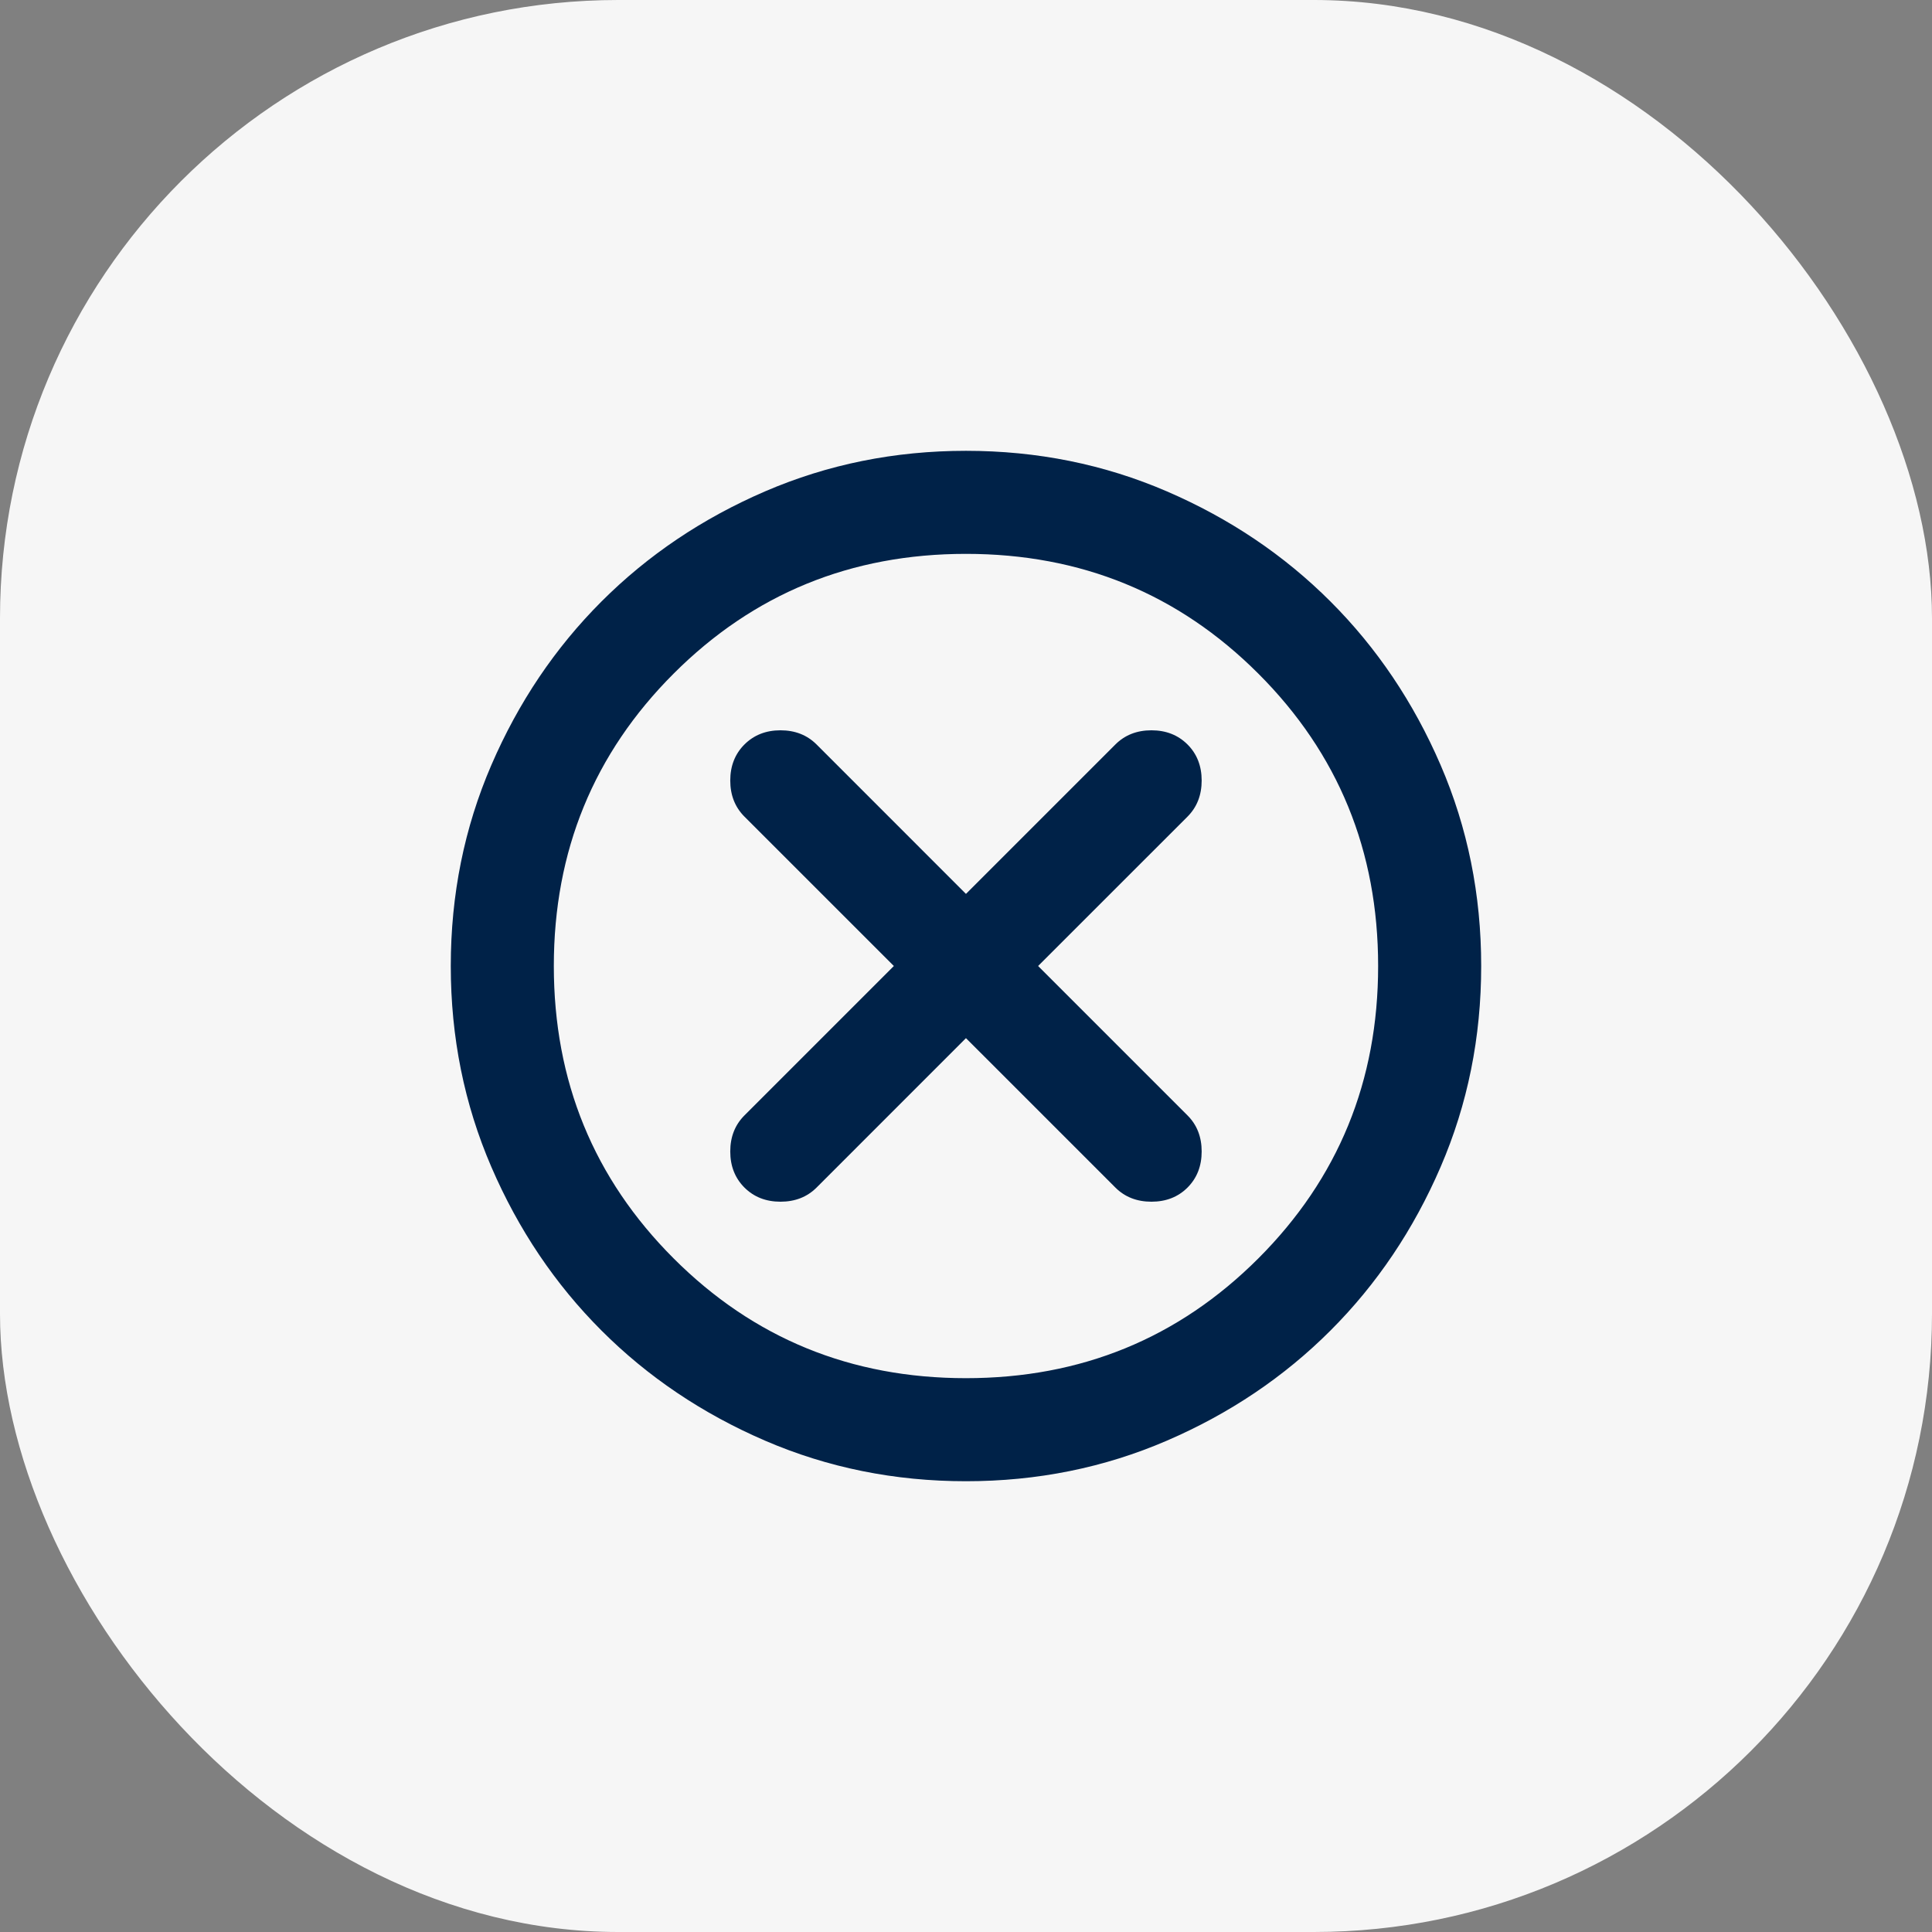
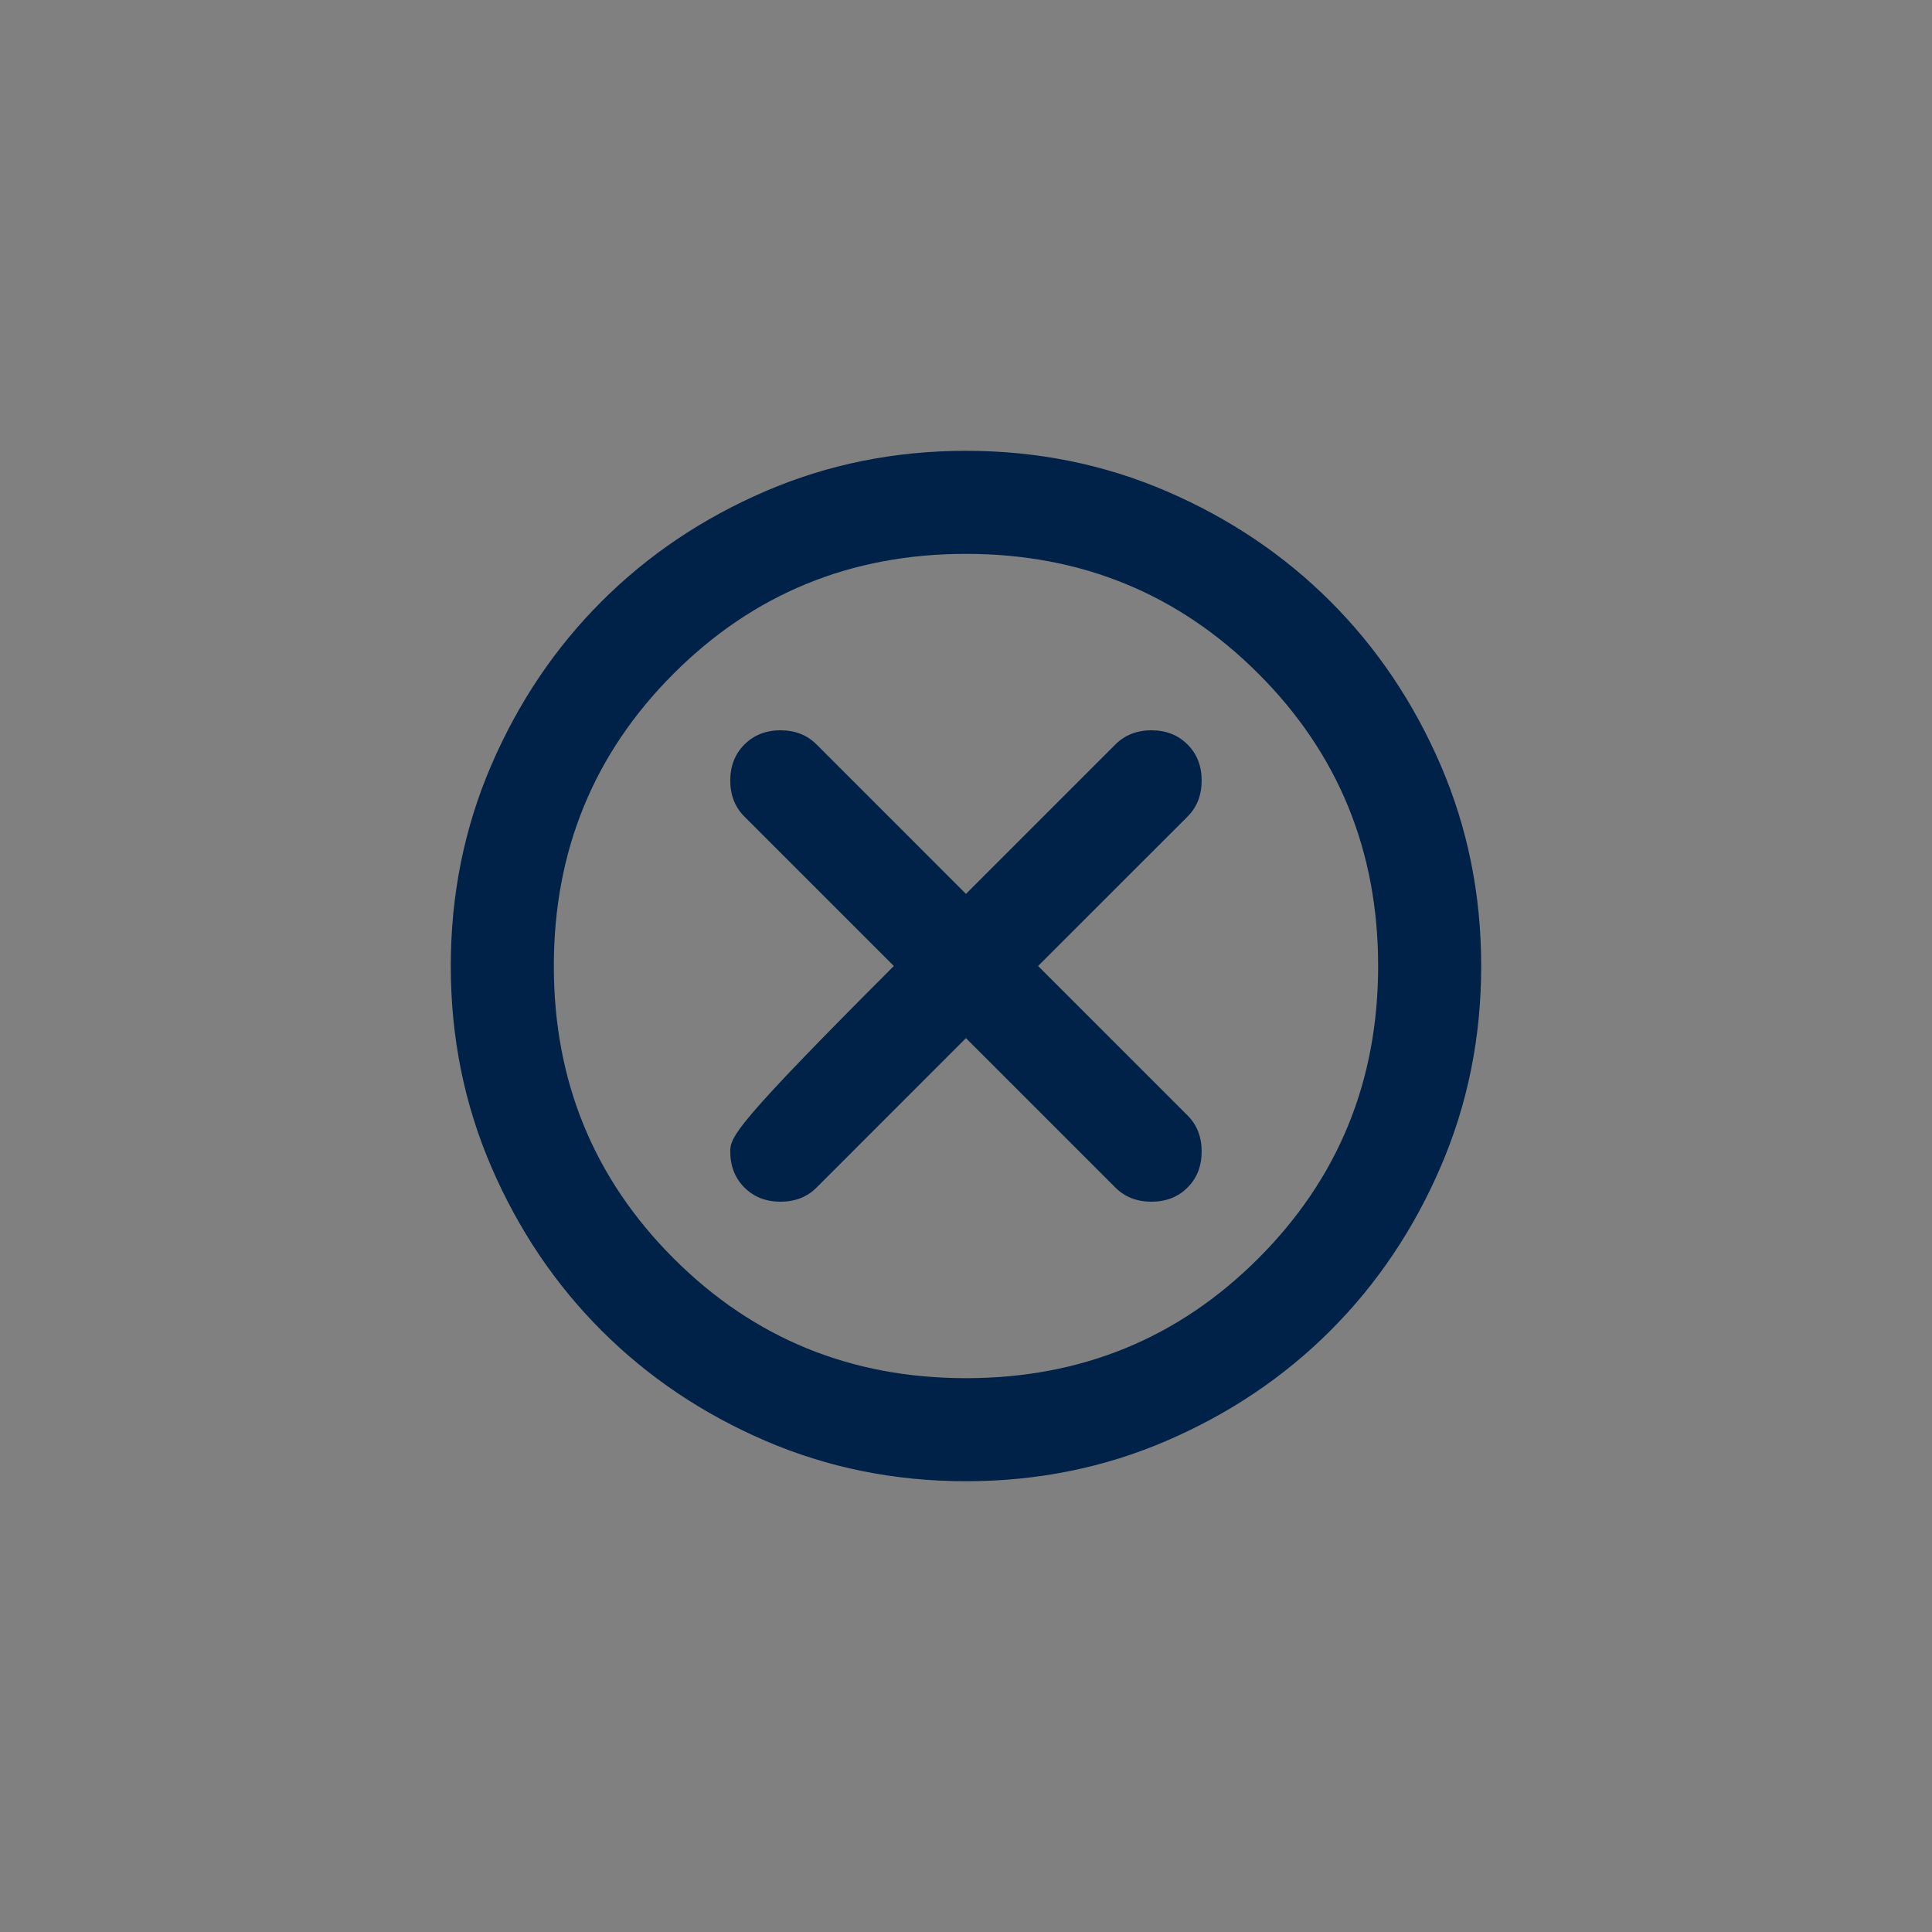
<svg xmlns="http://www.w3.org/2000/svg" width="50" height="50" viewBox="0 0 50 50" fill="none">
  <rect x="0" y="0" width="50" height="50" fill="#808080" stroke="none" />
-   <rect width="50" height="50" rx="16" fill="#F6F6F6" />
-   <path d="M24.999 26.867L28.866 30.734C29.11 30.978 29.422 31.1 29.799 31.1C30.177 31.1 30.488 30.978 30.733 30.734C30.977 30.489 31.099 30.178 31.099 29.8C31.099 29.422 30.977 29.111 30.733 28.867L26.866 25L30.733 21.134C30.977 20.889 31.099 20.578 31.099 20.2C31.099 19.823 30.977 19.511 30.733 19.267C30.488 19.023 30.177 18.9 29.799 18.9C29.422 18.9 29.11 19.023 28.866 19.267L24.999 23.134L21.133 19.267C20.888 19.023 20.577 18.9 20.199 18.9C19.822 18.9 19.511 19.023 19.266 19.267C19.022 19.511 18.899 19.823 18.899 20.2C18.899 20.578 19.022 20.889 19.266 21.134L23.133 25L19.266 28.867C19.022 29.111 18.899 29.422 18.899 29.8C18.899 30.178 19.022 30.489 19.266 30.734C19.511 30.978 19.822 31.1 20.199 31.1C20.577 31.1 20.888 30.978 21.133 30.734L24.999 26.867ZM24.999 38.334C23.155 38.334 21.422 37.984 19.799 37.284C18.177 36.584 16.766 35.634 15.566 34.434C14.366 33.234 13.416 31.823 12.716 30.2C12.016 28.578 11.666 26.845 11.666 25C11.666 23.156 12.016 21.422 12.716 19.8C13.416 18.178 14.366 16.767 15.566 15.567C16.766 14.367 18.177 13.417 19.799 12.717C21.422 12.017 23.155 11.667 24.999 11.667C26.844 11.667 28.577 12.017 30.199 12.717C31.822 13.417 33.233 14.367 34.433 15.567C35.633 16.767 36.583 18.178 37.283 19.8C37.983 21.422 38.333 23.156 38.333 25C38.333 26.845 37.983 28.578 37.283 30.2C36.583 31.823 35.633 33.234 34.433 34.434C33.233 35.634 31.822 36.584 30.199 37.284C28.577 37.984 26.844 38.334 24.999 38.334ZM24.999 35.667C27.977 35.667 30.499 34.634 32.566 32.567C34.633 30.5 35.666 27.978 35.666 25C35.666 22.023 34.633 19.5 32.566 17.434C30.499 15.367 27.977 14.334 24.999 14.334C22.022 14.334 19.499 15.367 17.433 17.434C15.366 19.5 14.333 22.023 14.333 25C14.333 27.978 15.366 30.5 17.433 32.567C19.499 34.634 22.022 35.667 24.999 35.667Z" fill="#002248" />
+   <path d="M24.999 26.867L28.866 30.734C29.11 30.978 29.422 31.1 29.799 31.1C30.177 31.1 30.488 30.978 30.733 30.734C30.977 30.489 31.099 30.178 31.099 29.8C31.099 29.422 30.977 29.111 30.733 28.867L26.866 25L30.733 21.134C30.977 20.889 31.099 20.578 31.099 20.2C31.099 19.823 30.977 19.511 30.733 19.267C30.488 19.023 30.177 18.9 29.799 18.9C29.422 18.9 29.11 19.023 28.866 19.267L24.999 23.134L21.133 19.267C20.888 19.023 20.577 18.9 20.199 18.9C19.822 18.9 19.511 19.023 19.266 19.267C19.022 19.511 18.899 19.823 18.899 20.2C18.899 20.578 19.022 20.889 19.266 21.134L23.133 25C19.022 29.111 18.899 29.422 18.899 29.8C18.899 30.178 19.022 30.489 19.266 30.734C19.511 30.978 19.822 31.1 20.199 31.1C20.577 31.1 20.888 30.978 21.133 30.734L24.999 26.867ZM24.999 38.334C23.155 38.334 21.422 37.984 19.799 37.284C18.177 36.584 16.766 35.634 15.566 34.434C14.366 33.234 13.416 31.823 12.716 30.2C12.016 28.578 11.666 26.845 11.666 25C11.666 23.156 12.016 21.422 12.716 19.8C13.416 18.178 14.366 16.767 15.566 15.567C16.766 14.367 18.177 13.417 19.799 12.717C21.422 12.017 23.155 11.667 24.999 11.667C26.844 11.667 28.577 12.017 30.199 12.717C31.822 13.417 33.233 14.367 34.433 15.567C35.633 16.767 36.583 18.178 37.283 19.8C37.983 21.422 38.333 23.156 38.333 25C38.333 26.845 37.983 28.578 37.283 30.2C36.583 31.823 35.633 33.234 34.433 34.434C33.233 35.634 31.822 36.584 30.199 37.284C28.577 37.984 26.844 38.334 24.999 38.334ZM24.999 35.667C27.977 35.667 30.499 34.634 32.566 32.567C34.633 30.5 35.666 27.978 35.666 25C35.666 22.023 34.633 19.5 32.566 17.434C30.499 15.367 27.977 14.334 24.999 14.334C22.022 14.334 19.499 15.367 17.433 17.434C15.366 19.5 14.333 22.023 14.333 25C14.333 27.978 15.366 30.5 17.433 32.567C19.499 34.634 22.022 35.667 24.999 35.667Z" fill="#002248" />
</svg>